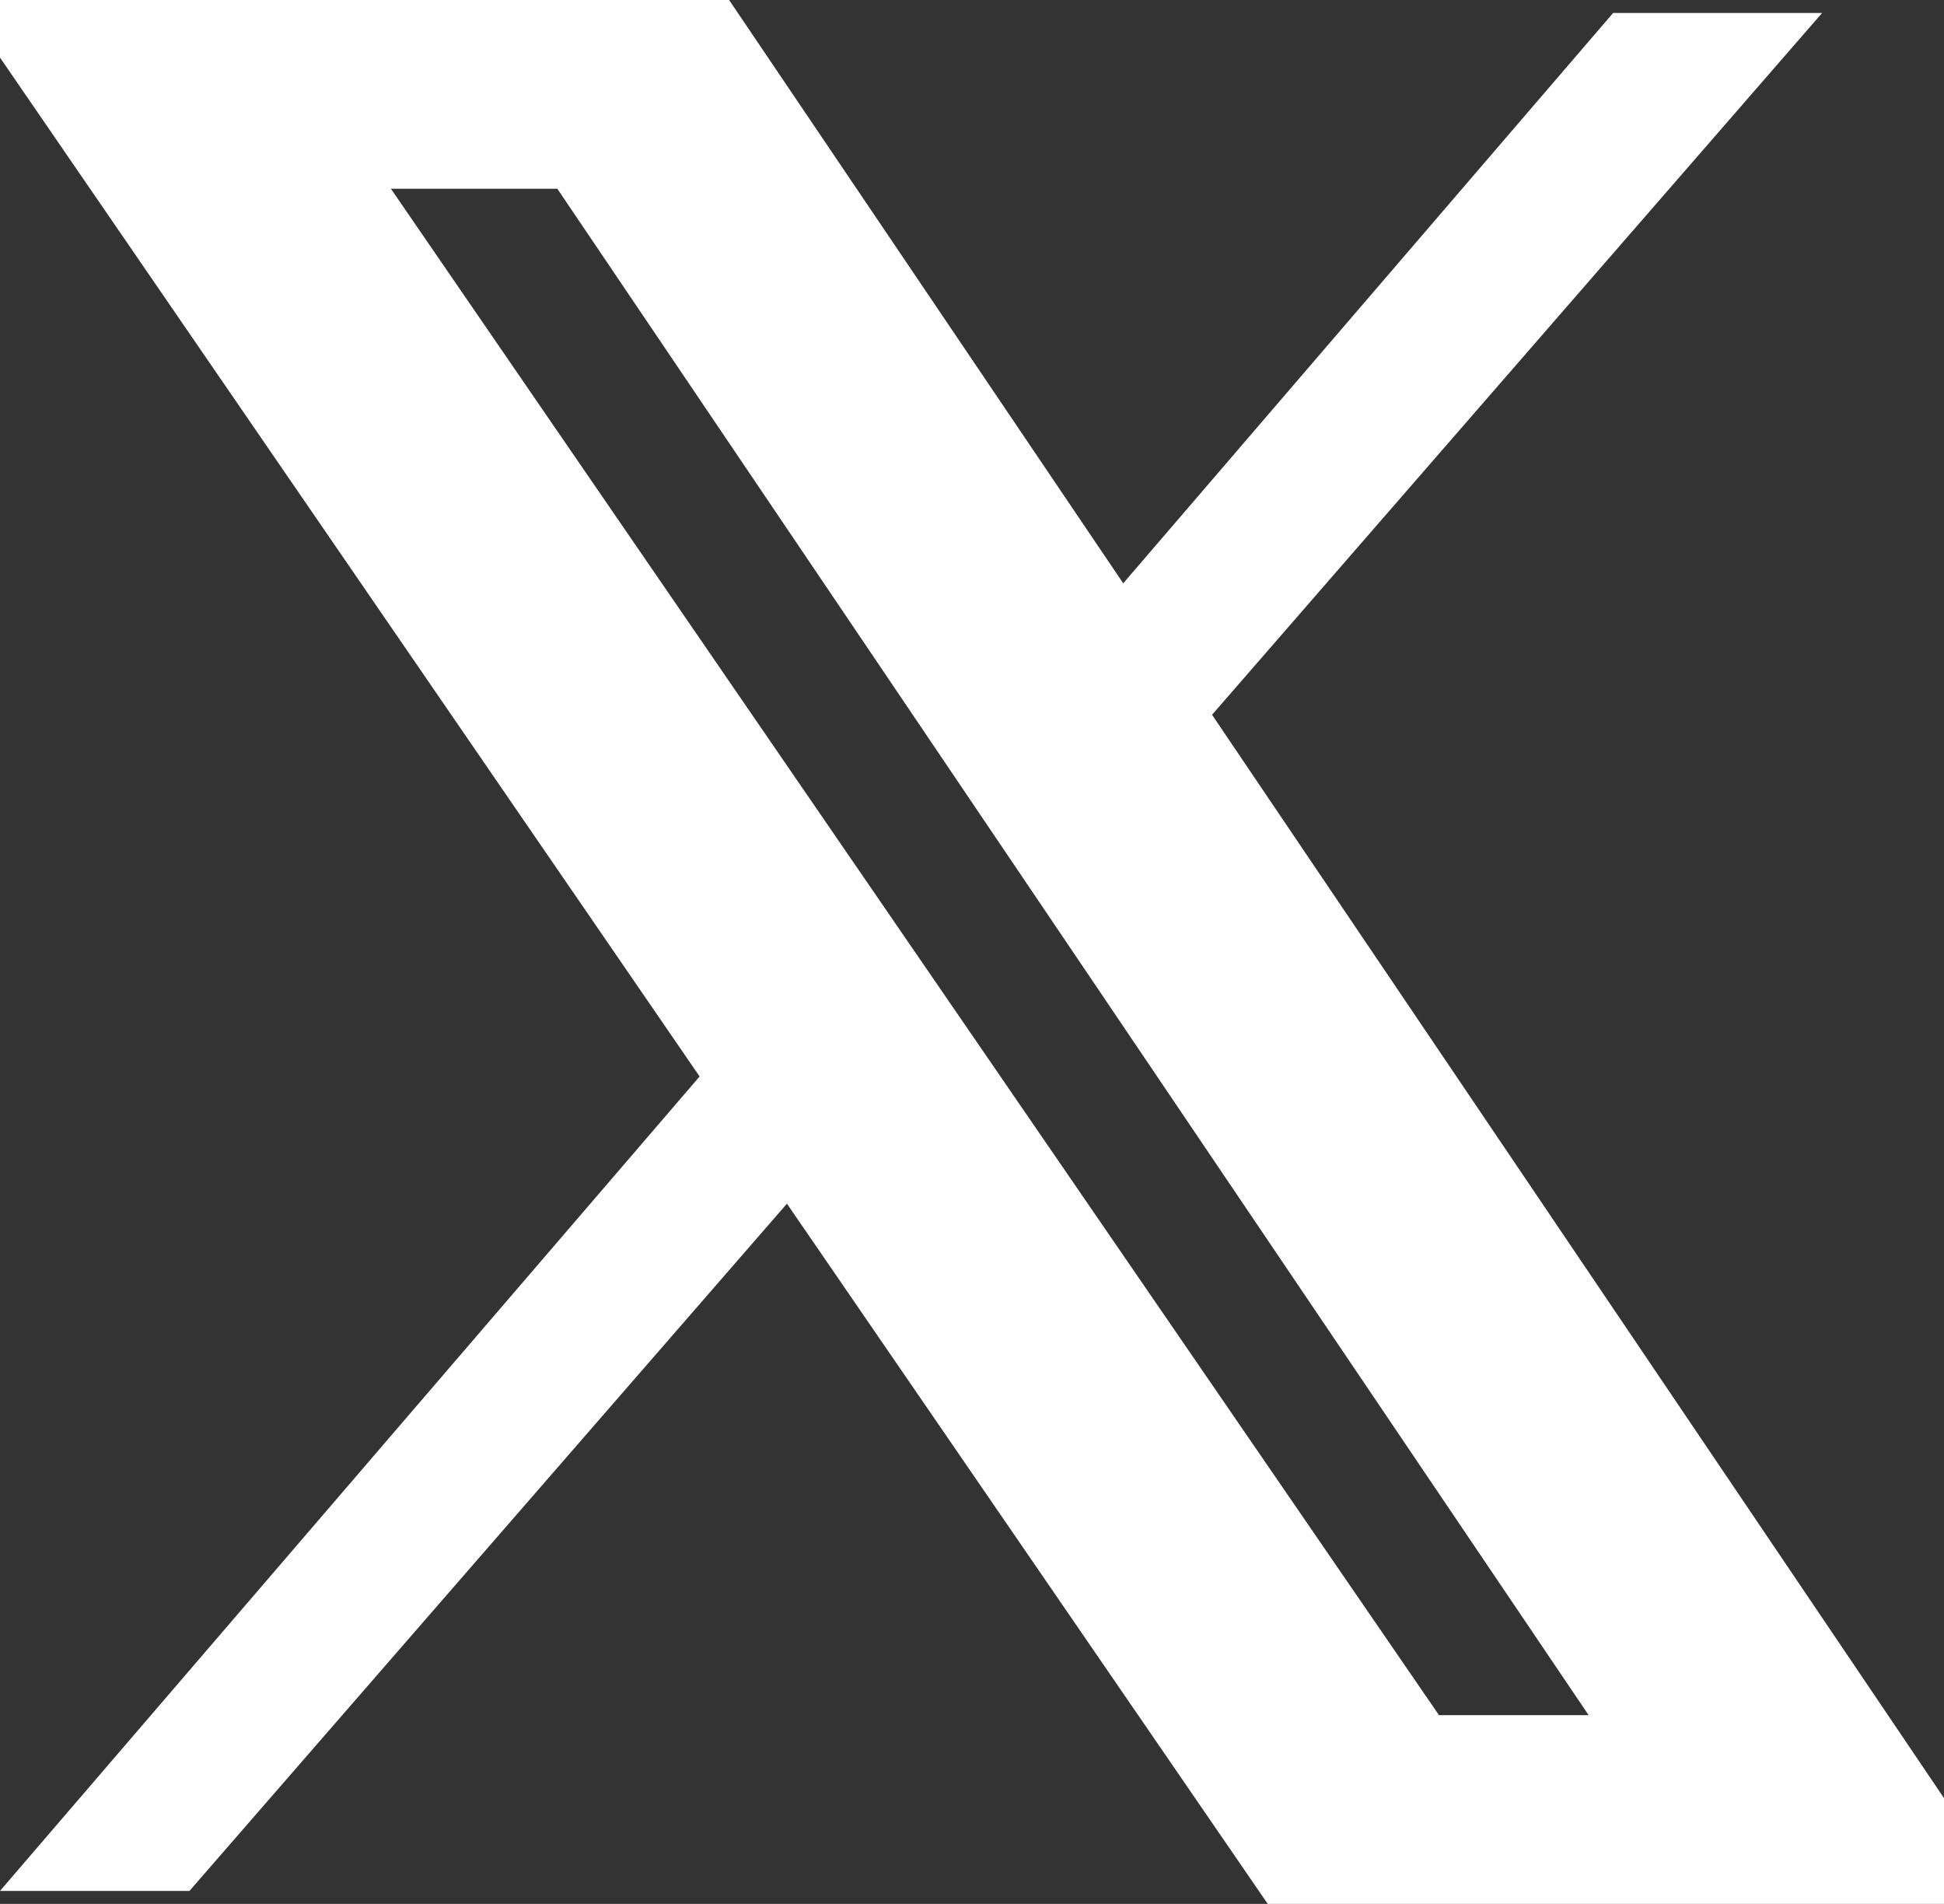
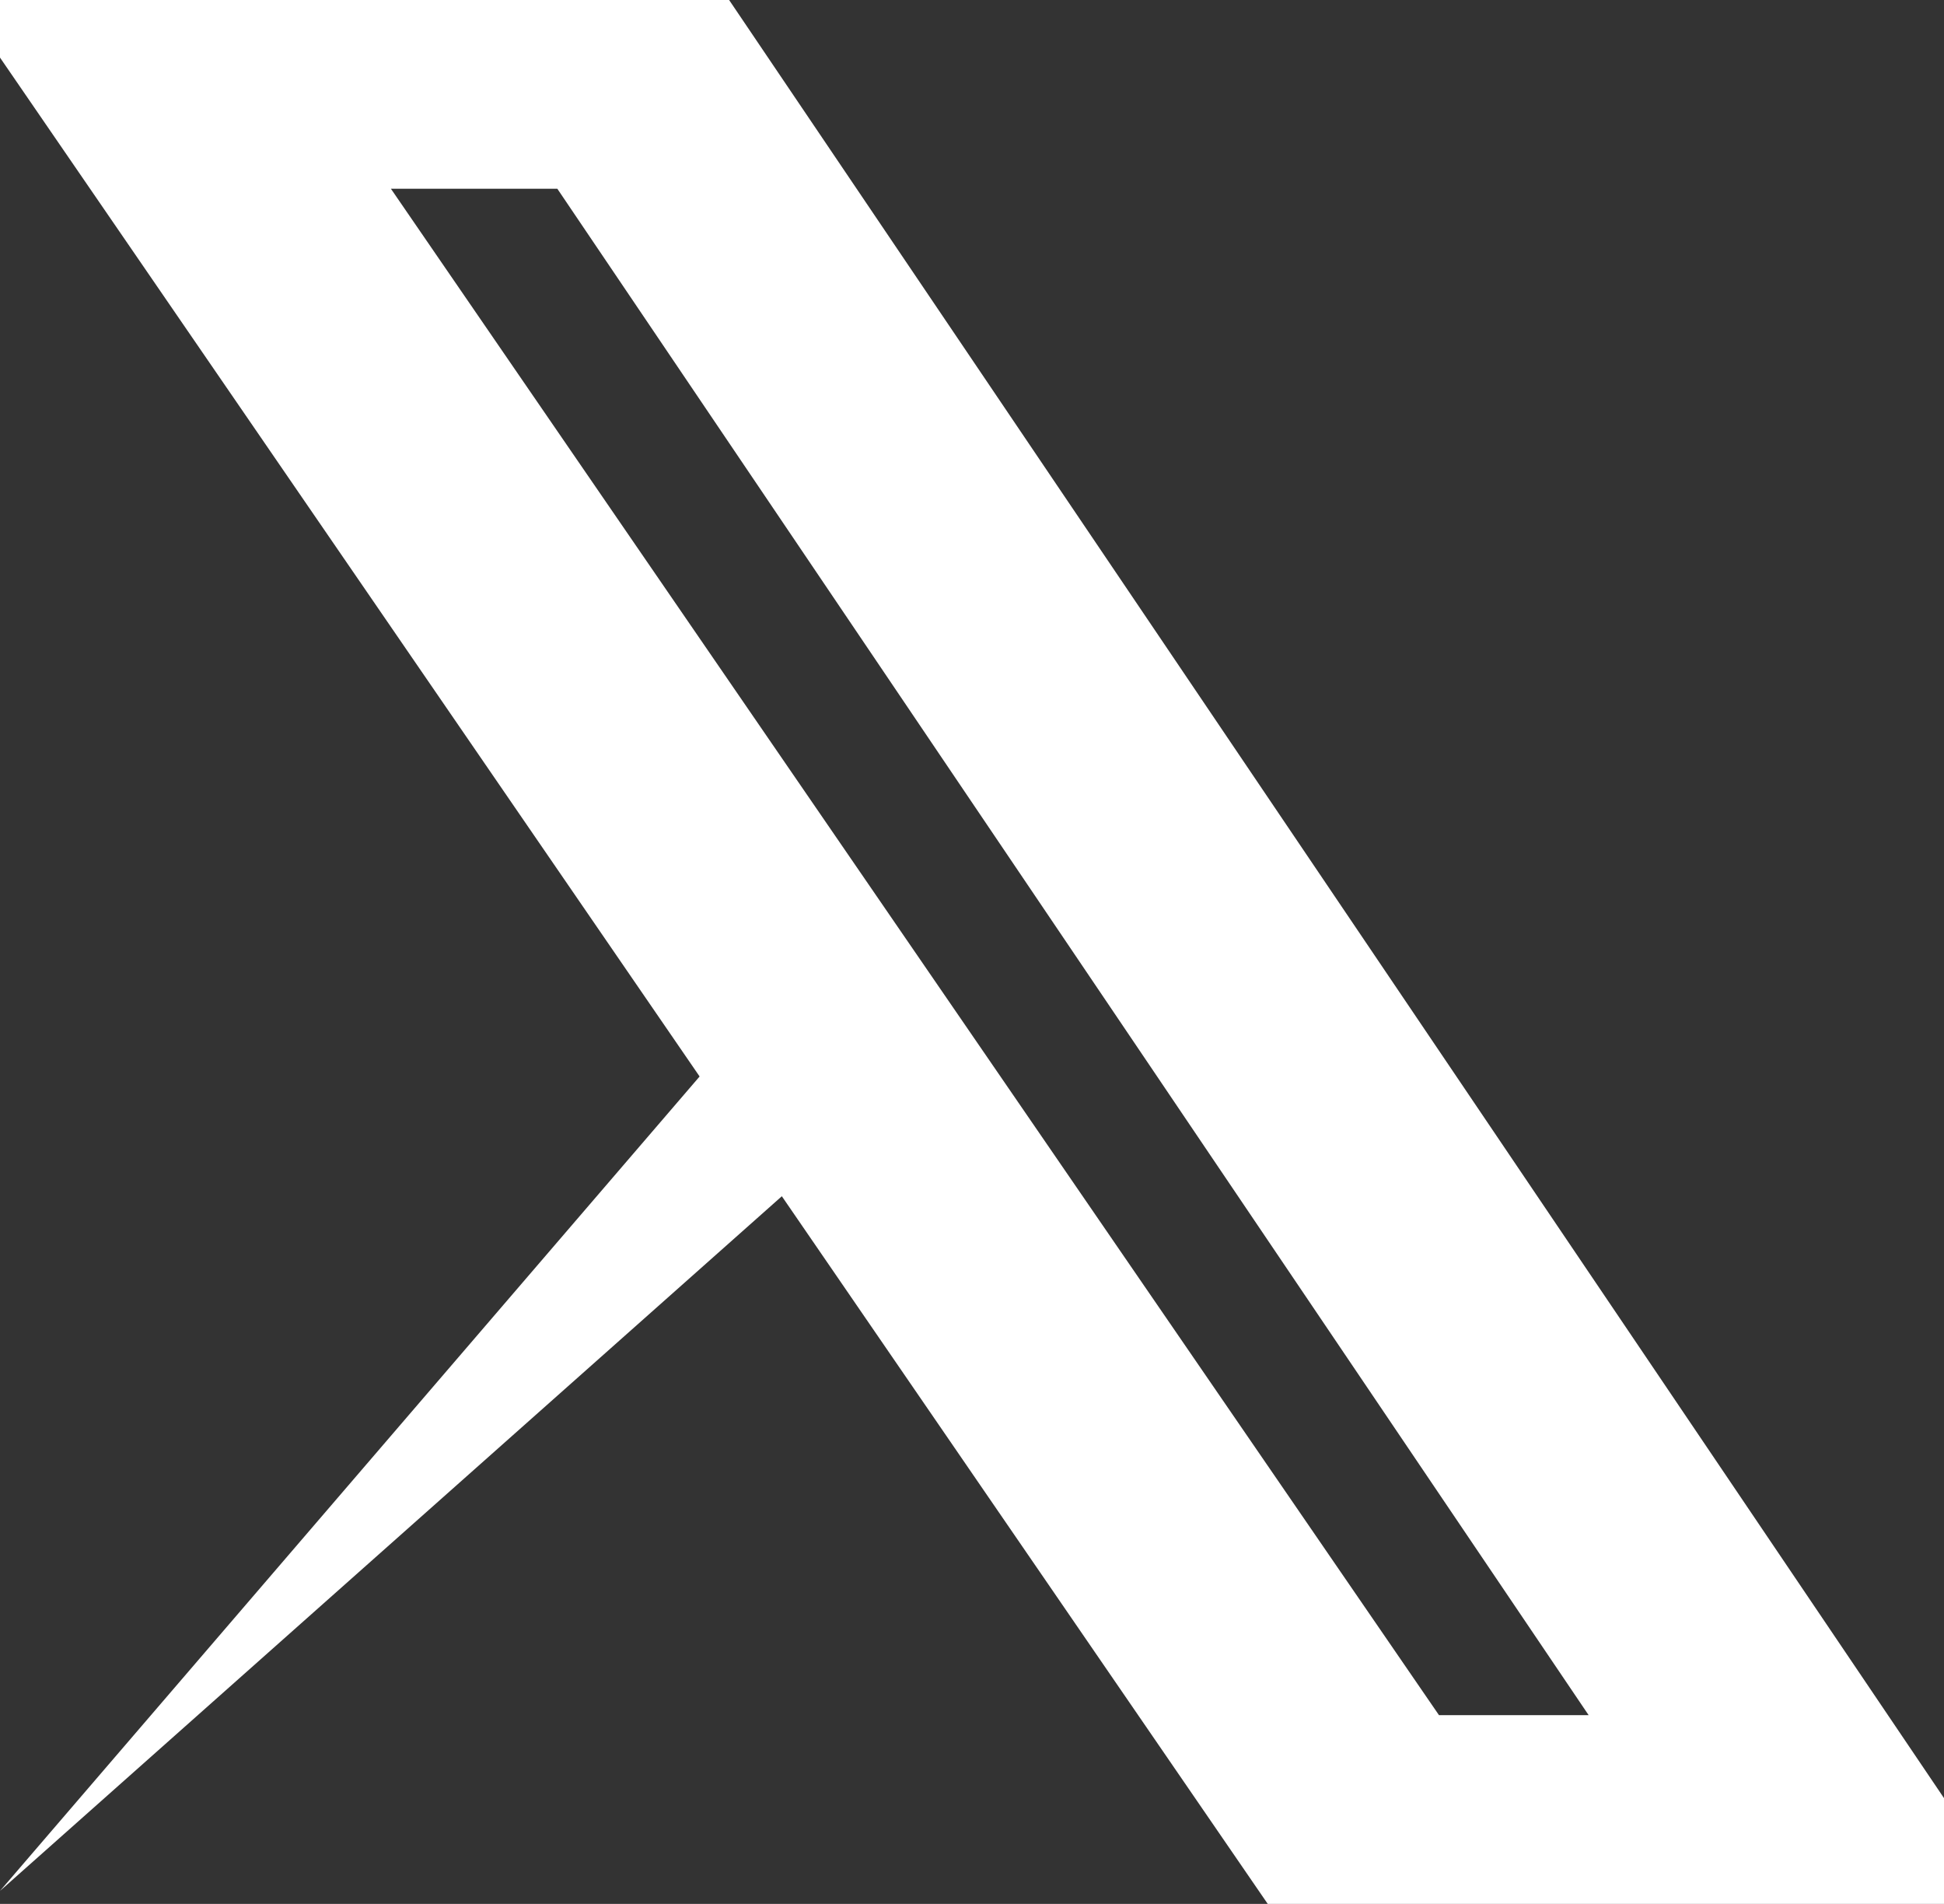
<svg xmlns="http://www.w3.org/2000/svg" width="39.195" height="38.378" viewBox="0 0 39.195 38.378">
  <rect x="0" y="0" width="39.195" height="38.378" fill="#333333" stroke="none" />
  <defs>
    <clipPath id="clip-path">
      <rect id="長方形_298" data-name="長方形 298" width="39.195" height="38.378" fill="none" stroke="#fff" stroke-width="1" />
    </clipPath>
  </defs>
  <g id="グループ_401" data-name="グループ 401" transform="translate(113 0)">
-     <path id="パス_62" data-name="パス 62" d="M0,56.693H3.82L16.788,41.78l-1.47-2.915Z" transform="translate(-113 -18.577)" fill="#fff" />
+     <path id="パス_62" data-name="パス 62" d="M0,56.693L16.788,41.78l-1.47-2.915Z" transform="translate(-113 -18.577)" fill="#fff" />
    <g id="グループ_408" data-name="グループ 408" transform="translate(-113 0)">
-       <path id="パス_61" data-name="パス 61" d="M51,.5,38.654,14.87l1.718,2.7L55.214.5Z" transform="translate(-18.476 -0.239)" fill="#fff" />
      <g id="グループ_400" data-name="グループ 400">
        <g id="グループ_399" data-name="グループ 399" clip-path="url(#clip-path)">
          <path id="パス_60" data-name="パス 60" d="M6,2.5h9.433L39.605,38.268h-9.04Z" transform="translate(-2.868 -1.195)" fill="none" stroke="#fff" stroke-miterlimit="10" stroke-width="5" />
        </g>
      </g>
    </g>
  </g>
</svg>